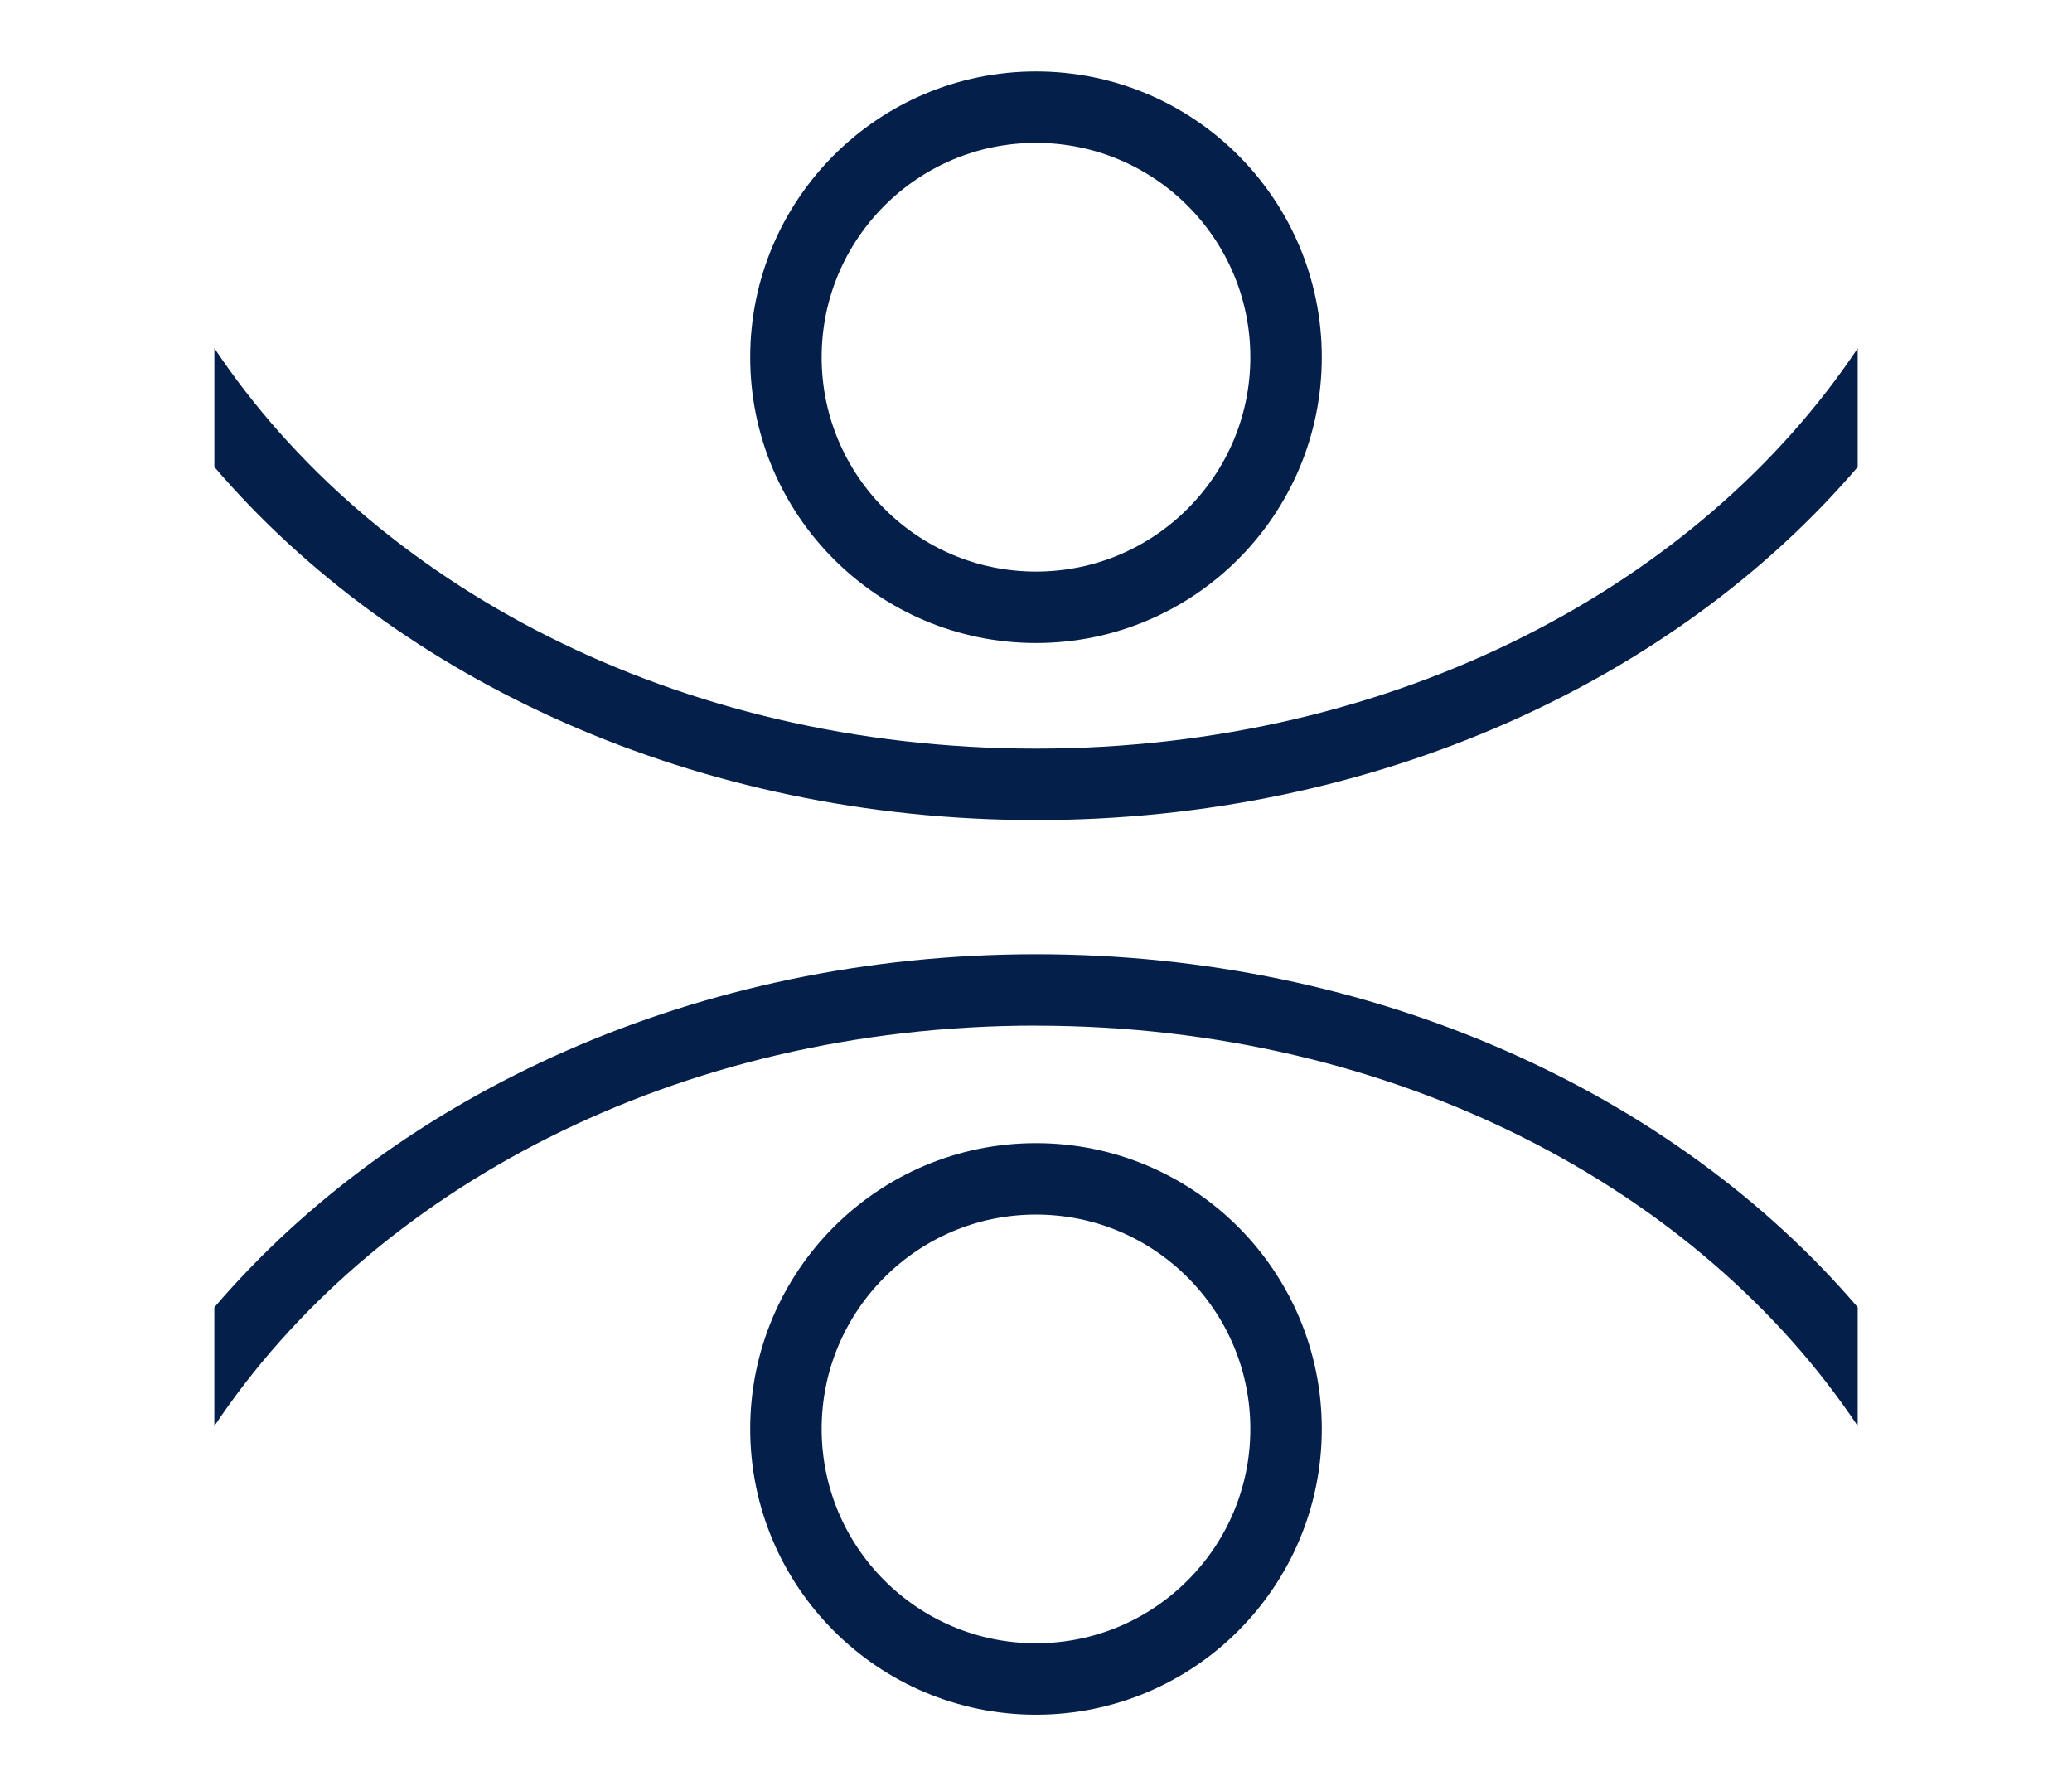
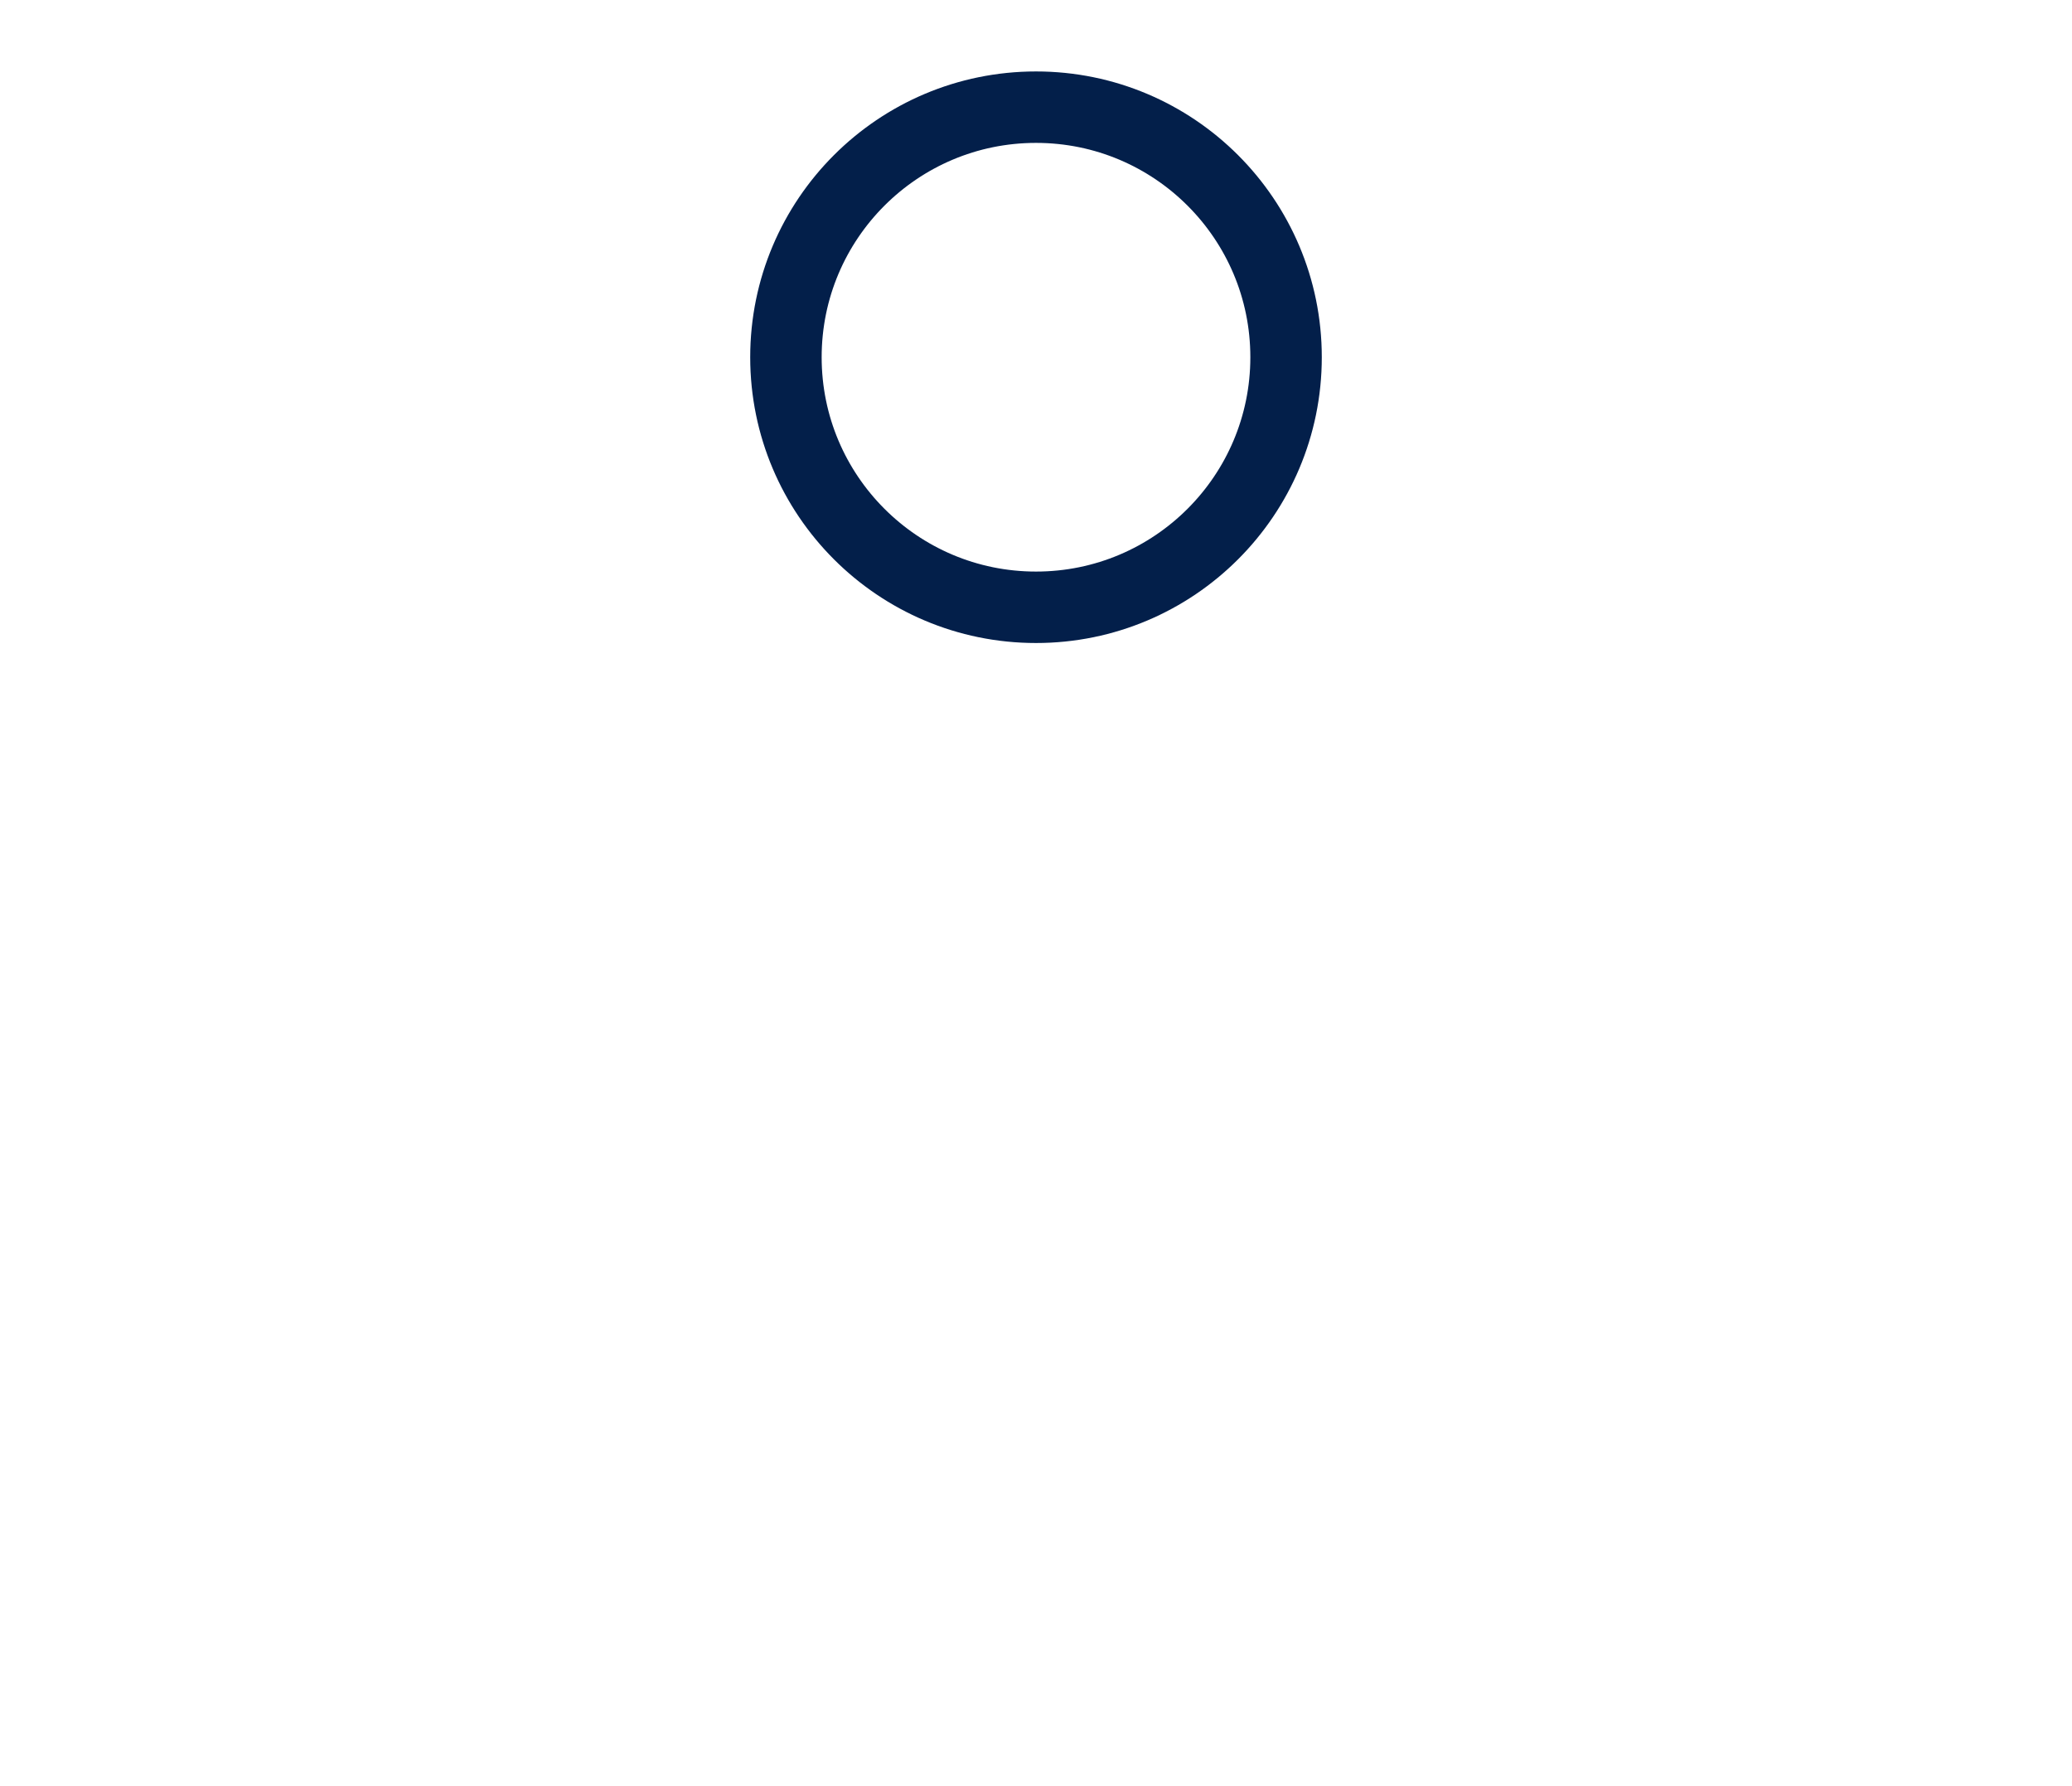
<svg xmlns="http://www.w3.org/2000/svg" fill="none" viewBox="0 0 58 50">
  <circle cx="29" cy="10" r="7" stroke="#031F4A" stroke-width="2" />
-   <circle cx="29" cy="40" r="7" stroke="#031F4A" stroke-width="2" />
-   <path fill="#031F4A" fill-rule="evenodd" d="M29.001 28.71C18.9 28.71 10.4 33.327 6 39.919v-3.322c5.118-5.983 13.513-9.885 23.001-9.885 9.488 0 17.882 3.9 23 9.882v3.322c-4.4-6.59-12.9-11.204-23-11.204ZM.836 1h2.008H.836ZM6 13.07c5.118 5.984 13.513 9.886 23.002 9.886 9.487 0 17.881-3.901 22.999-9.883V9.751c-4.4 6.591-12.9 11.205-23 11.205-10.101 0-18.601-4.615-23-11.208v3.323ZM55.16 1h2.008-2.008Z" clip-rule="evenodd" />
</svg>